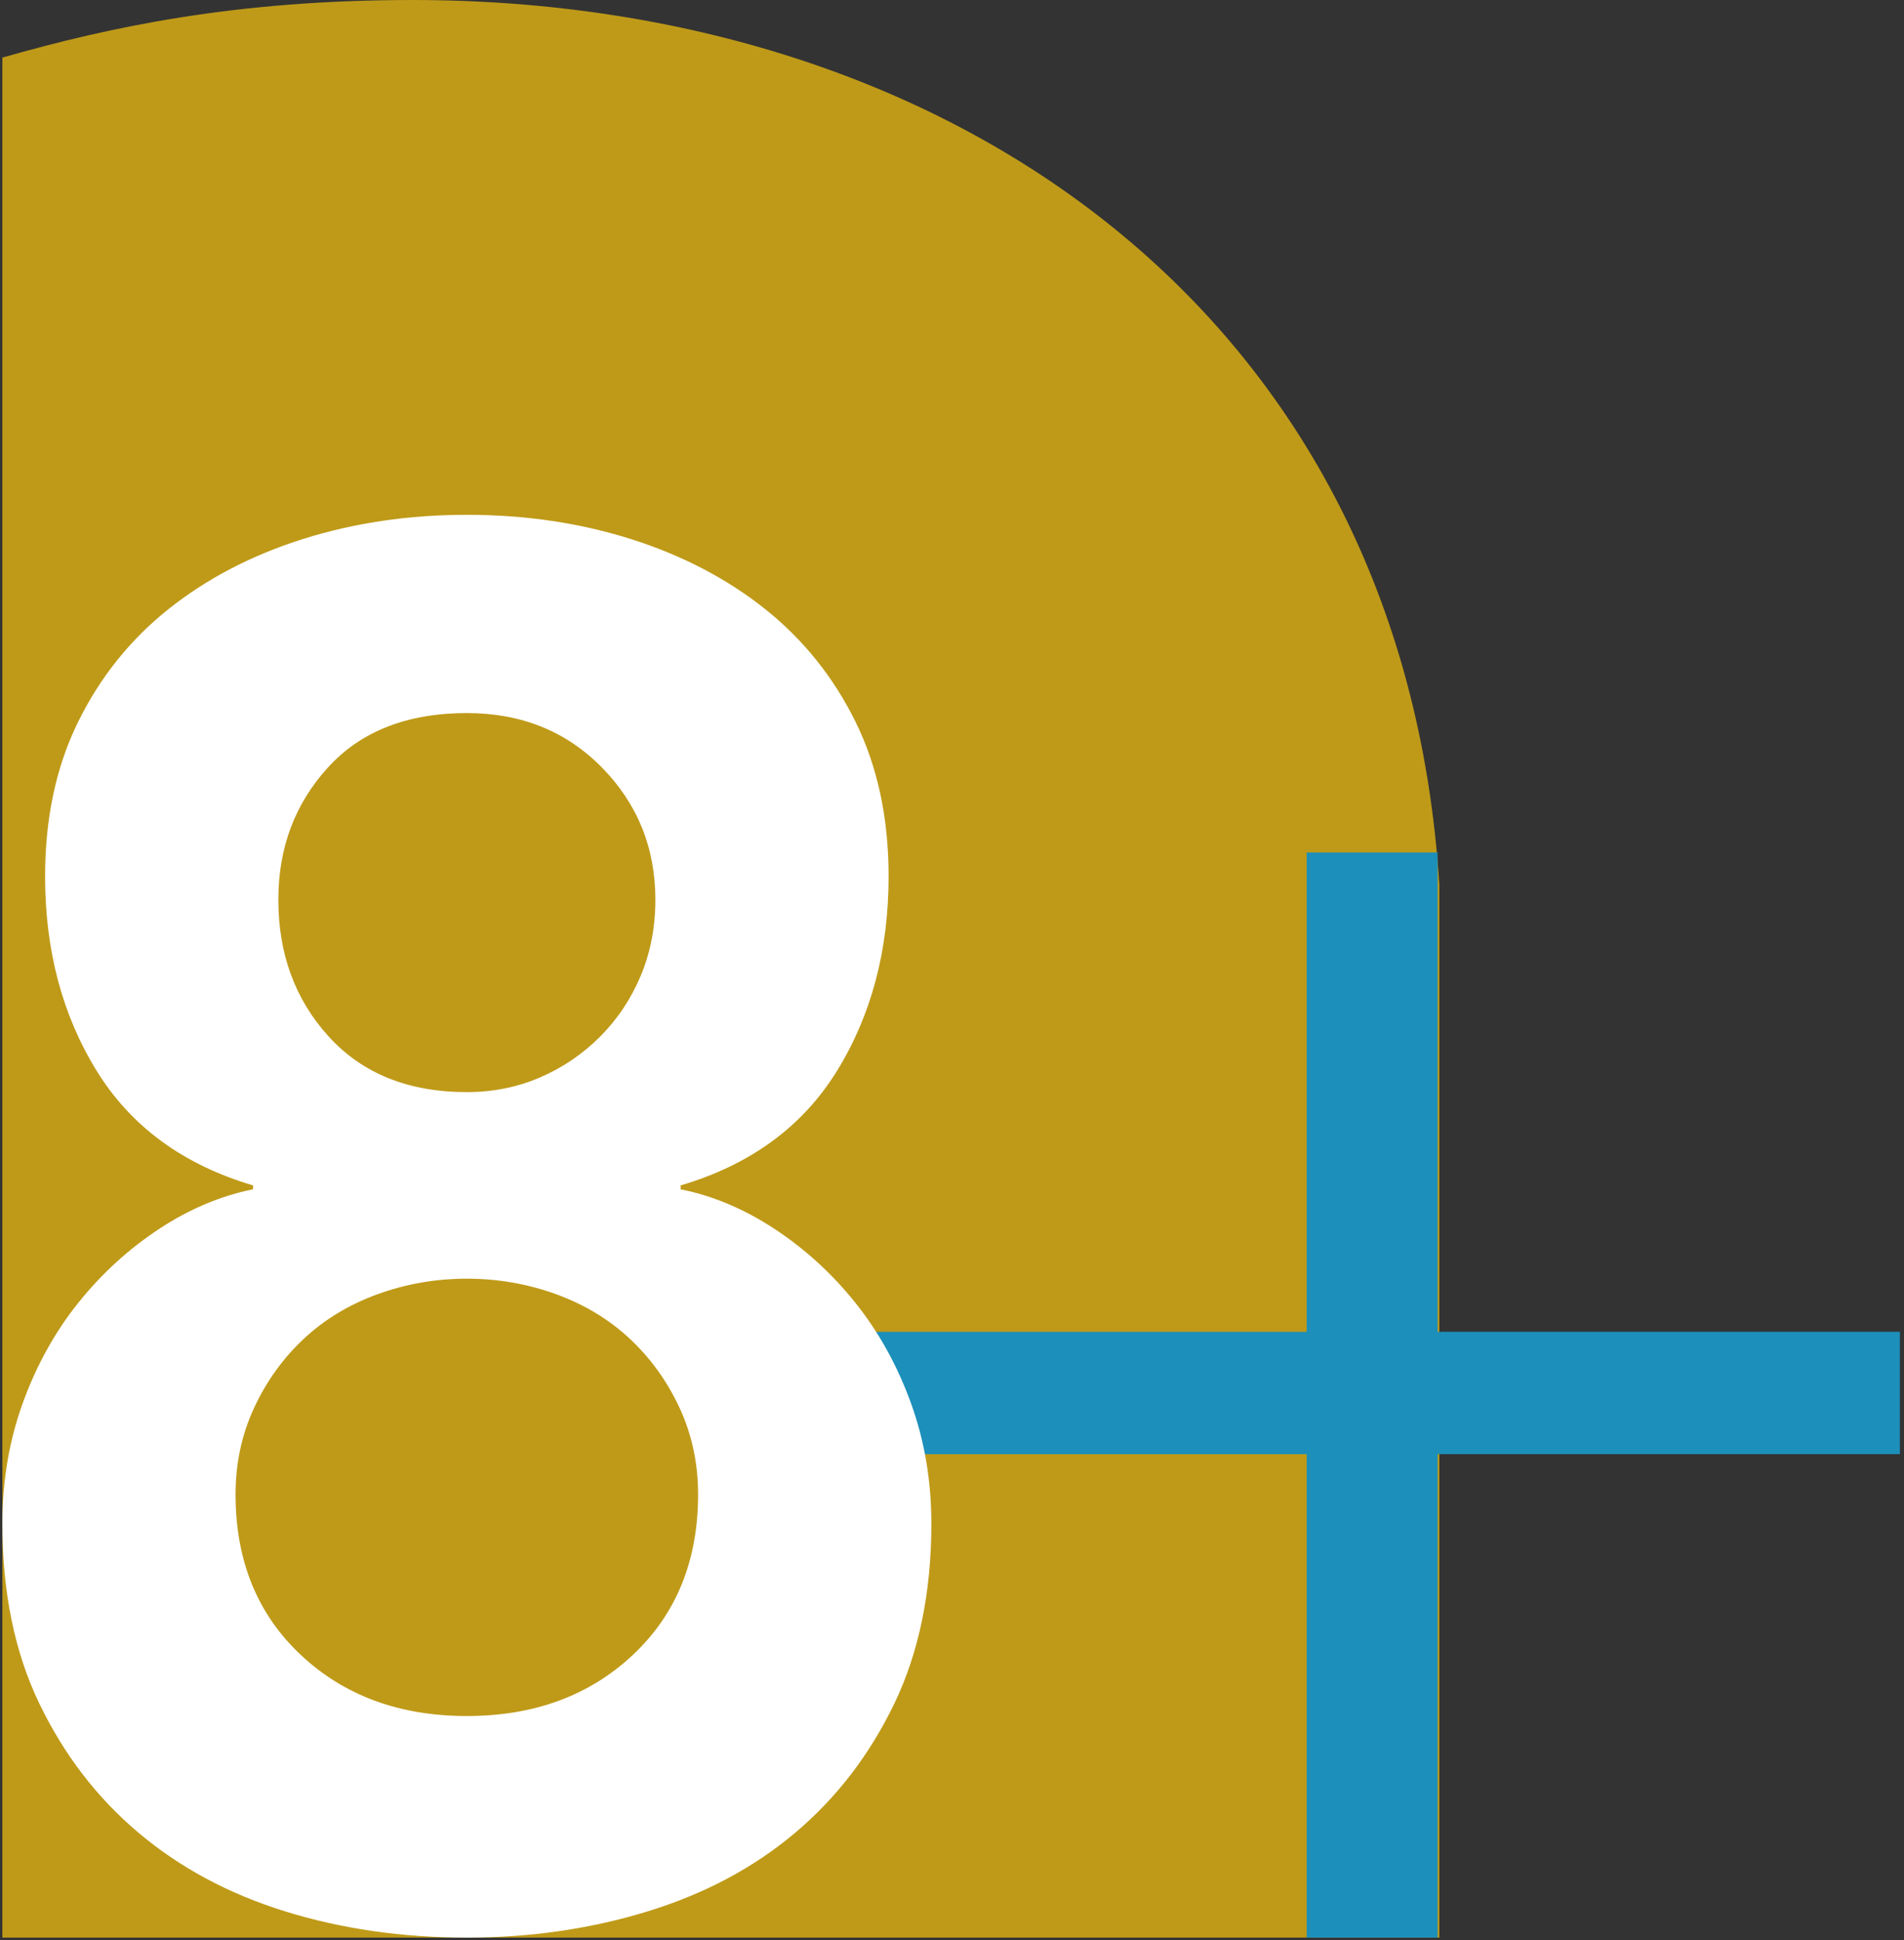
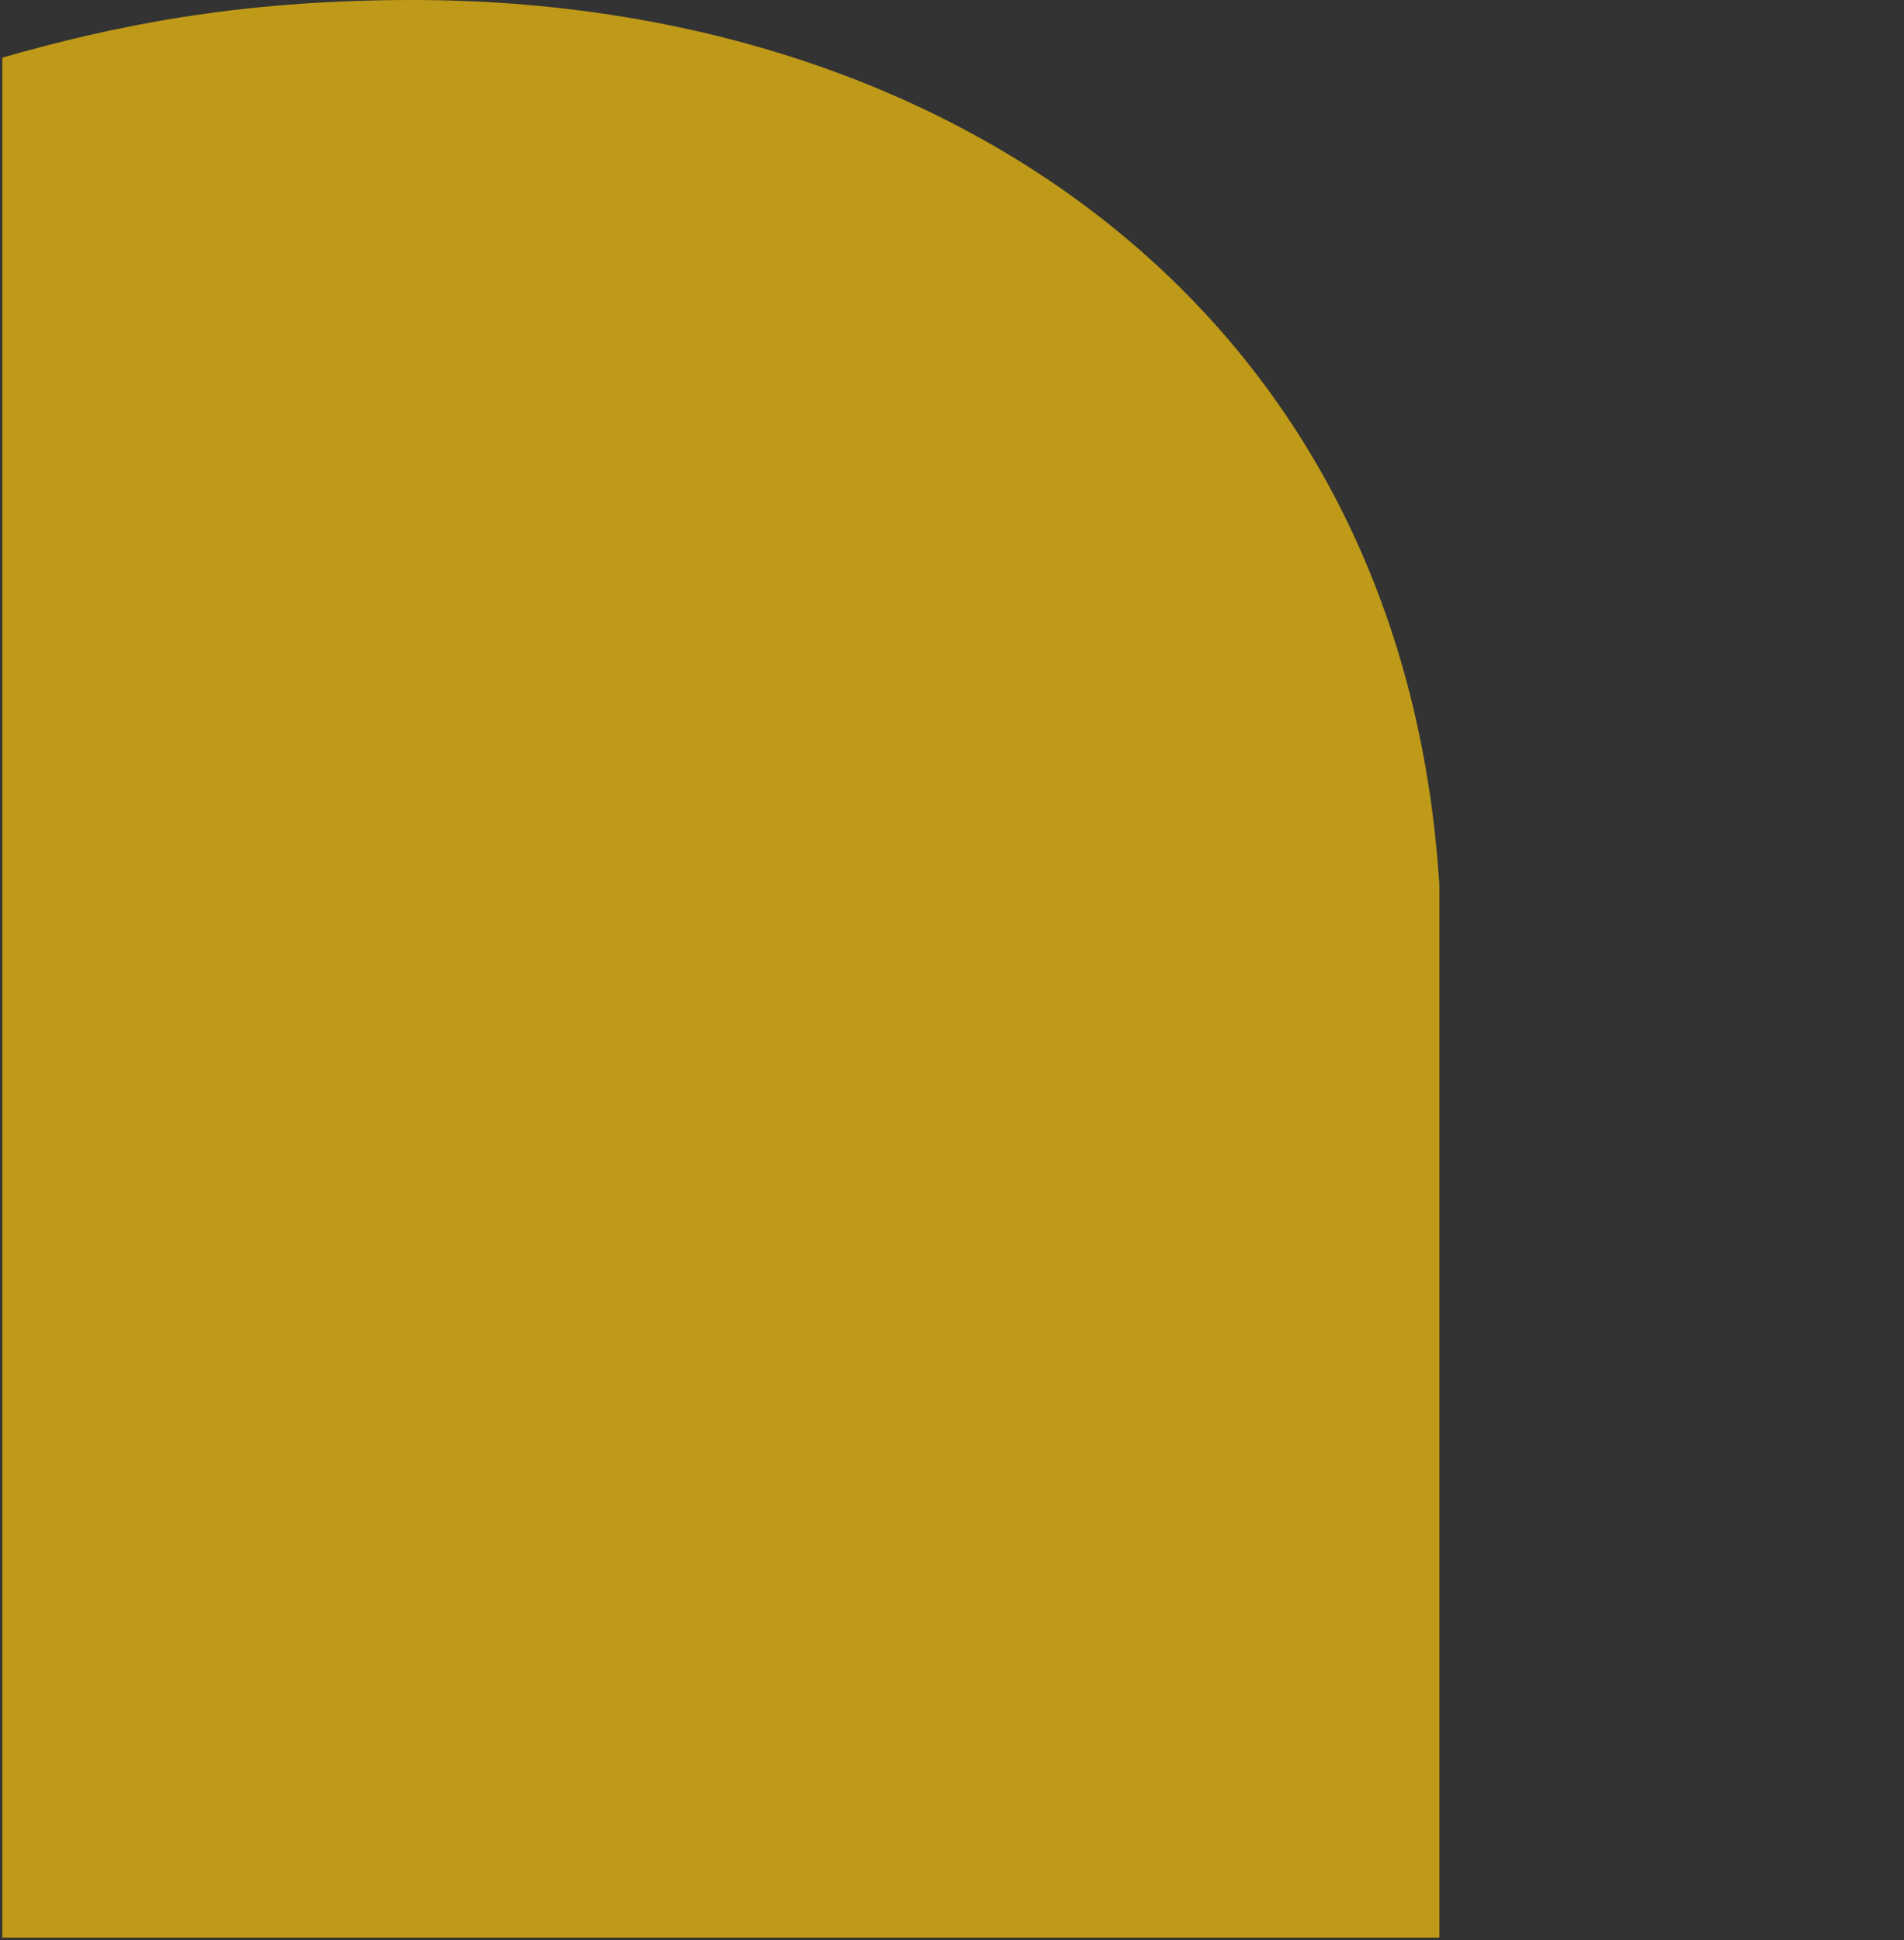
<svg xmlns="http://www.w3.org/2000/svg" width="53" height="54" viewBox="0 0 53 54" fill="none">
  <rect x="0" y="0" width="53" height="54" fill="#333333" stroke="none" />
-   <path d="M40.066 24.631C39.066 8.729 26.44 0 11.481 0C6.549 0 3.066 0.748 0.066 1.603V27.532V51.705V53.93H40.066V24.631Z" fill="#BF9A18" />
-   <path d="M40.017 23.727V37.068H52.886V40.474H40.017V53.93H36.373V40.475H23.503V37.069H36.373V23.728H40.017V23.727Z" fill="#1C8FBB" />
-   <path d="M12.996 14.329C14.619 14.329 16.142 14.555 17.567 15.005C18.991 15.457 20.236 16.106 21.299 16.953C22.362 17.801 23.201 18.847 23.815 20.091C24.429 21.335 24.735 22.769 24.735 24.392C24.735 26.448 24.256 28.252 23.301 29.802C22.345 31.353 20.894 32.417 18.946 32.994V33.102C19.847 33.283 20.722 33.652 21.57 34.211C22.418 34.771 23.167 35.455 23.815 36.267C24.464 37.079 24.978 38.007 25.357 39.053C25.736 40.099 25.925 41.217 25.925 42.407C25.925 44.319 25.581 45.987 24.897 47.411C24.211 48.836 23.292 50.035 22.138 51.009C20.984 51.983 19.613 52.713 18.027 53.2C16.439 53.687 14.762 53.93 12.996 53.93C11.192 53.93 9.507 53.686 7.937 53.2C6.369 52.713 5.006 51.983 3.853 51.009C2.698 50.035 1.778 48.836 1.093 47.411C0.407 45.987 0.066 44.319 0.066 42.407C0.066 41.217 0.255 40.099 0.633 39.053C1.012 38.007 1.526 37.078 2.175 36.267C2.824 35.456 3.572 34.771 4.42 34.211C5.268 33.652 6.142 33.283 7.044 33.102V32.994C5.097 32.417 3.645 31.353 2.689 29.802C1.733 28.252 1.255 26.448 1.255 24.392C1.255 22.769 1.562 21.335 2.175 20.091C2.788 18.847 3.626 17.801 4.691 16.953C5.754 16.106 6.999 15.457 8.424 15.005C9.848 14.555 11.373 14.329 12.996 14.329ZM12.996 35.59C12.13 35.59 11.3 35.735 10.507 36.023C9.714 36.312 9.028 36.727 8.451 37.268C7.874 37.809 7.414 38.45 7.072 39.188C6.728 39.928 6.557 40.73 6.557 41.595C6.557 43.434 7.161 44.922 8.369 46.058C9.577 47.194 11.119 47.762 12.995 47.762C14.87 47.762 16.411 47.194 17.62 46.058C18.828 44.922 19.432 43.434 19.432 41.595C19.432 40.729 19.26 39.928 18.918 39.188C18.574 38.449 18.114 37.808 17.538 37.268C16.961 36.727 16.275 36.312 15.482 36.023C14.69 35.735 13.861 35.59 12.996 35.59ZM12.996 19.847C11.337 19.847 10.048 20.353 9.128 21.362C8.208 22.372 7.748 23.598 7.748 25.041C7.748 26.556 8.217 27.827 9.154 28.855C10.091 29.883 11.373 30.397 12.996 30.397C13.717 30.397 14.393 30.262 15.024 29.992C15.655 29.721 16.214 29.343 16.701 28.856C17.188 28.369 17.567 27.801 17.838 27.152C18.109 26.503 18.243 25.799 18.243 25.042C18.243 23.6 17.747 22.373 16.756 21.363C15.763 20.353 14.51 19.847 12.996 19.847Z" fill="white" />
+   <path d="M40.066 24.631C39.066 8.729 26.44 0 11.481 0C6.549 0 3.066 0.748 0.066 1.603V51.705V53.93H40.066V24.631Z" fill="#BF9A18" />
</svg>